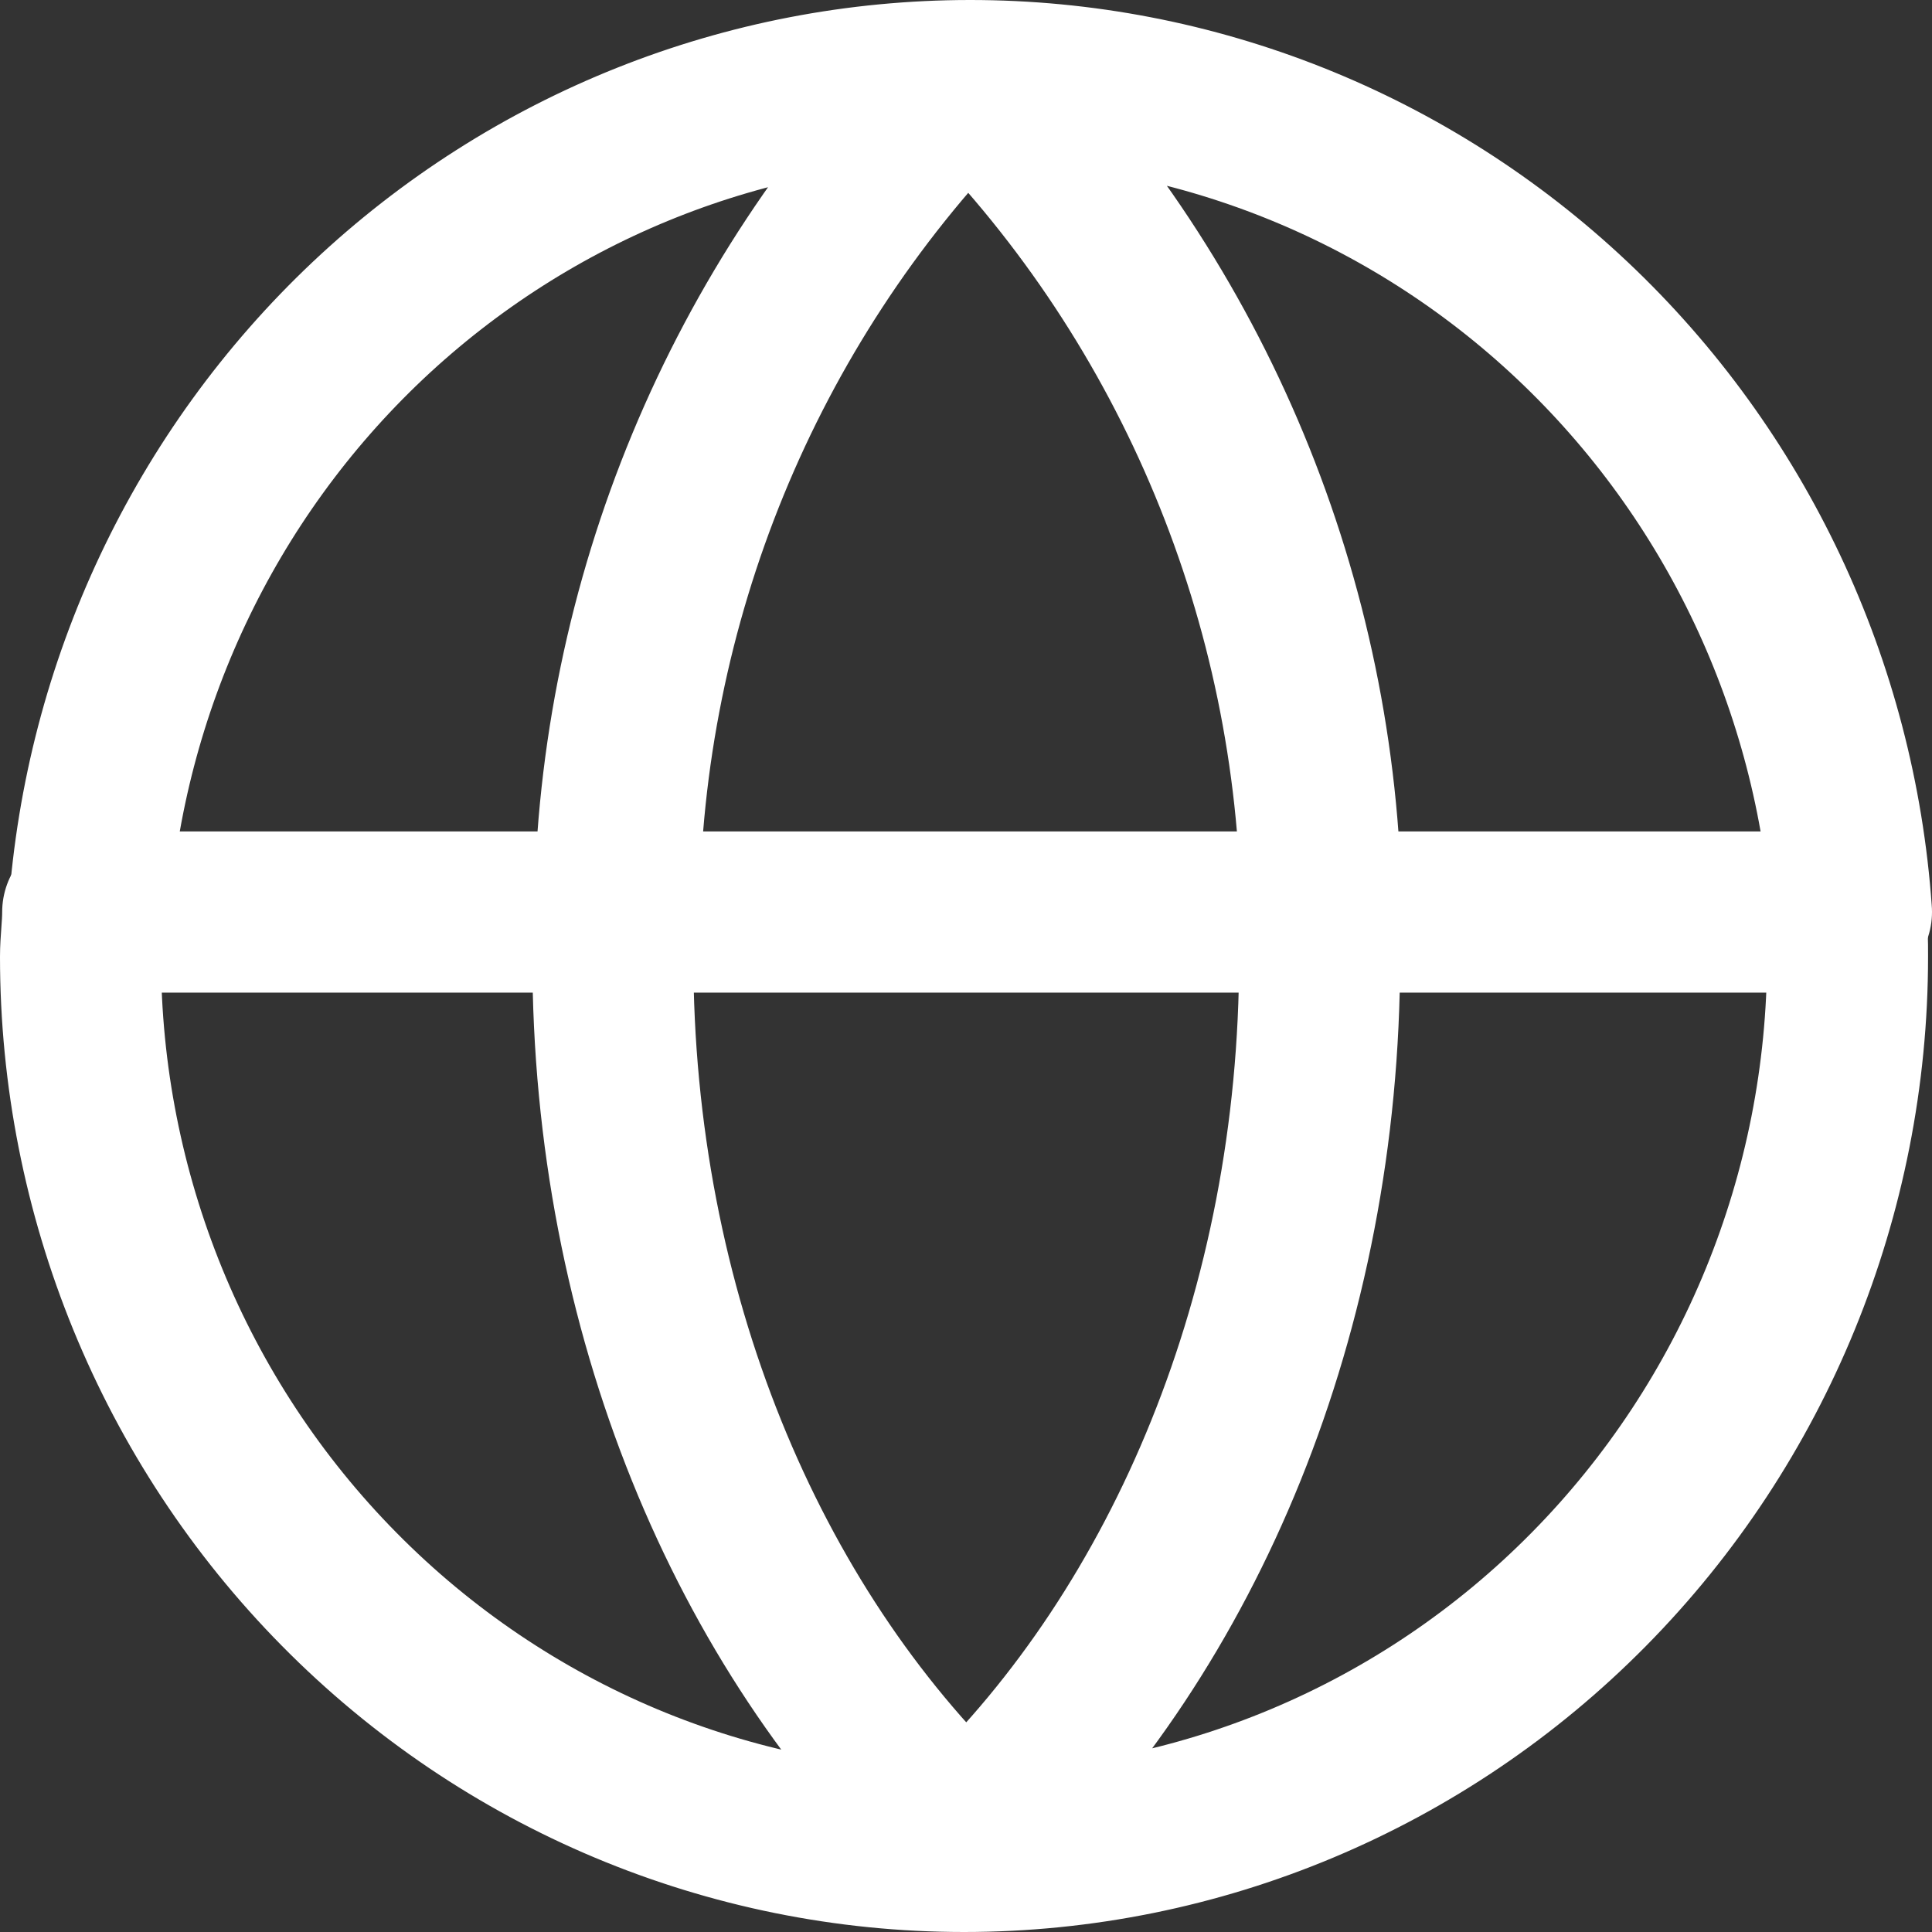
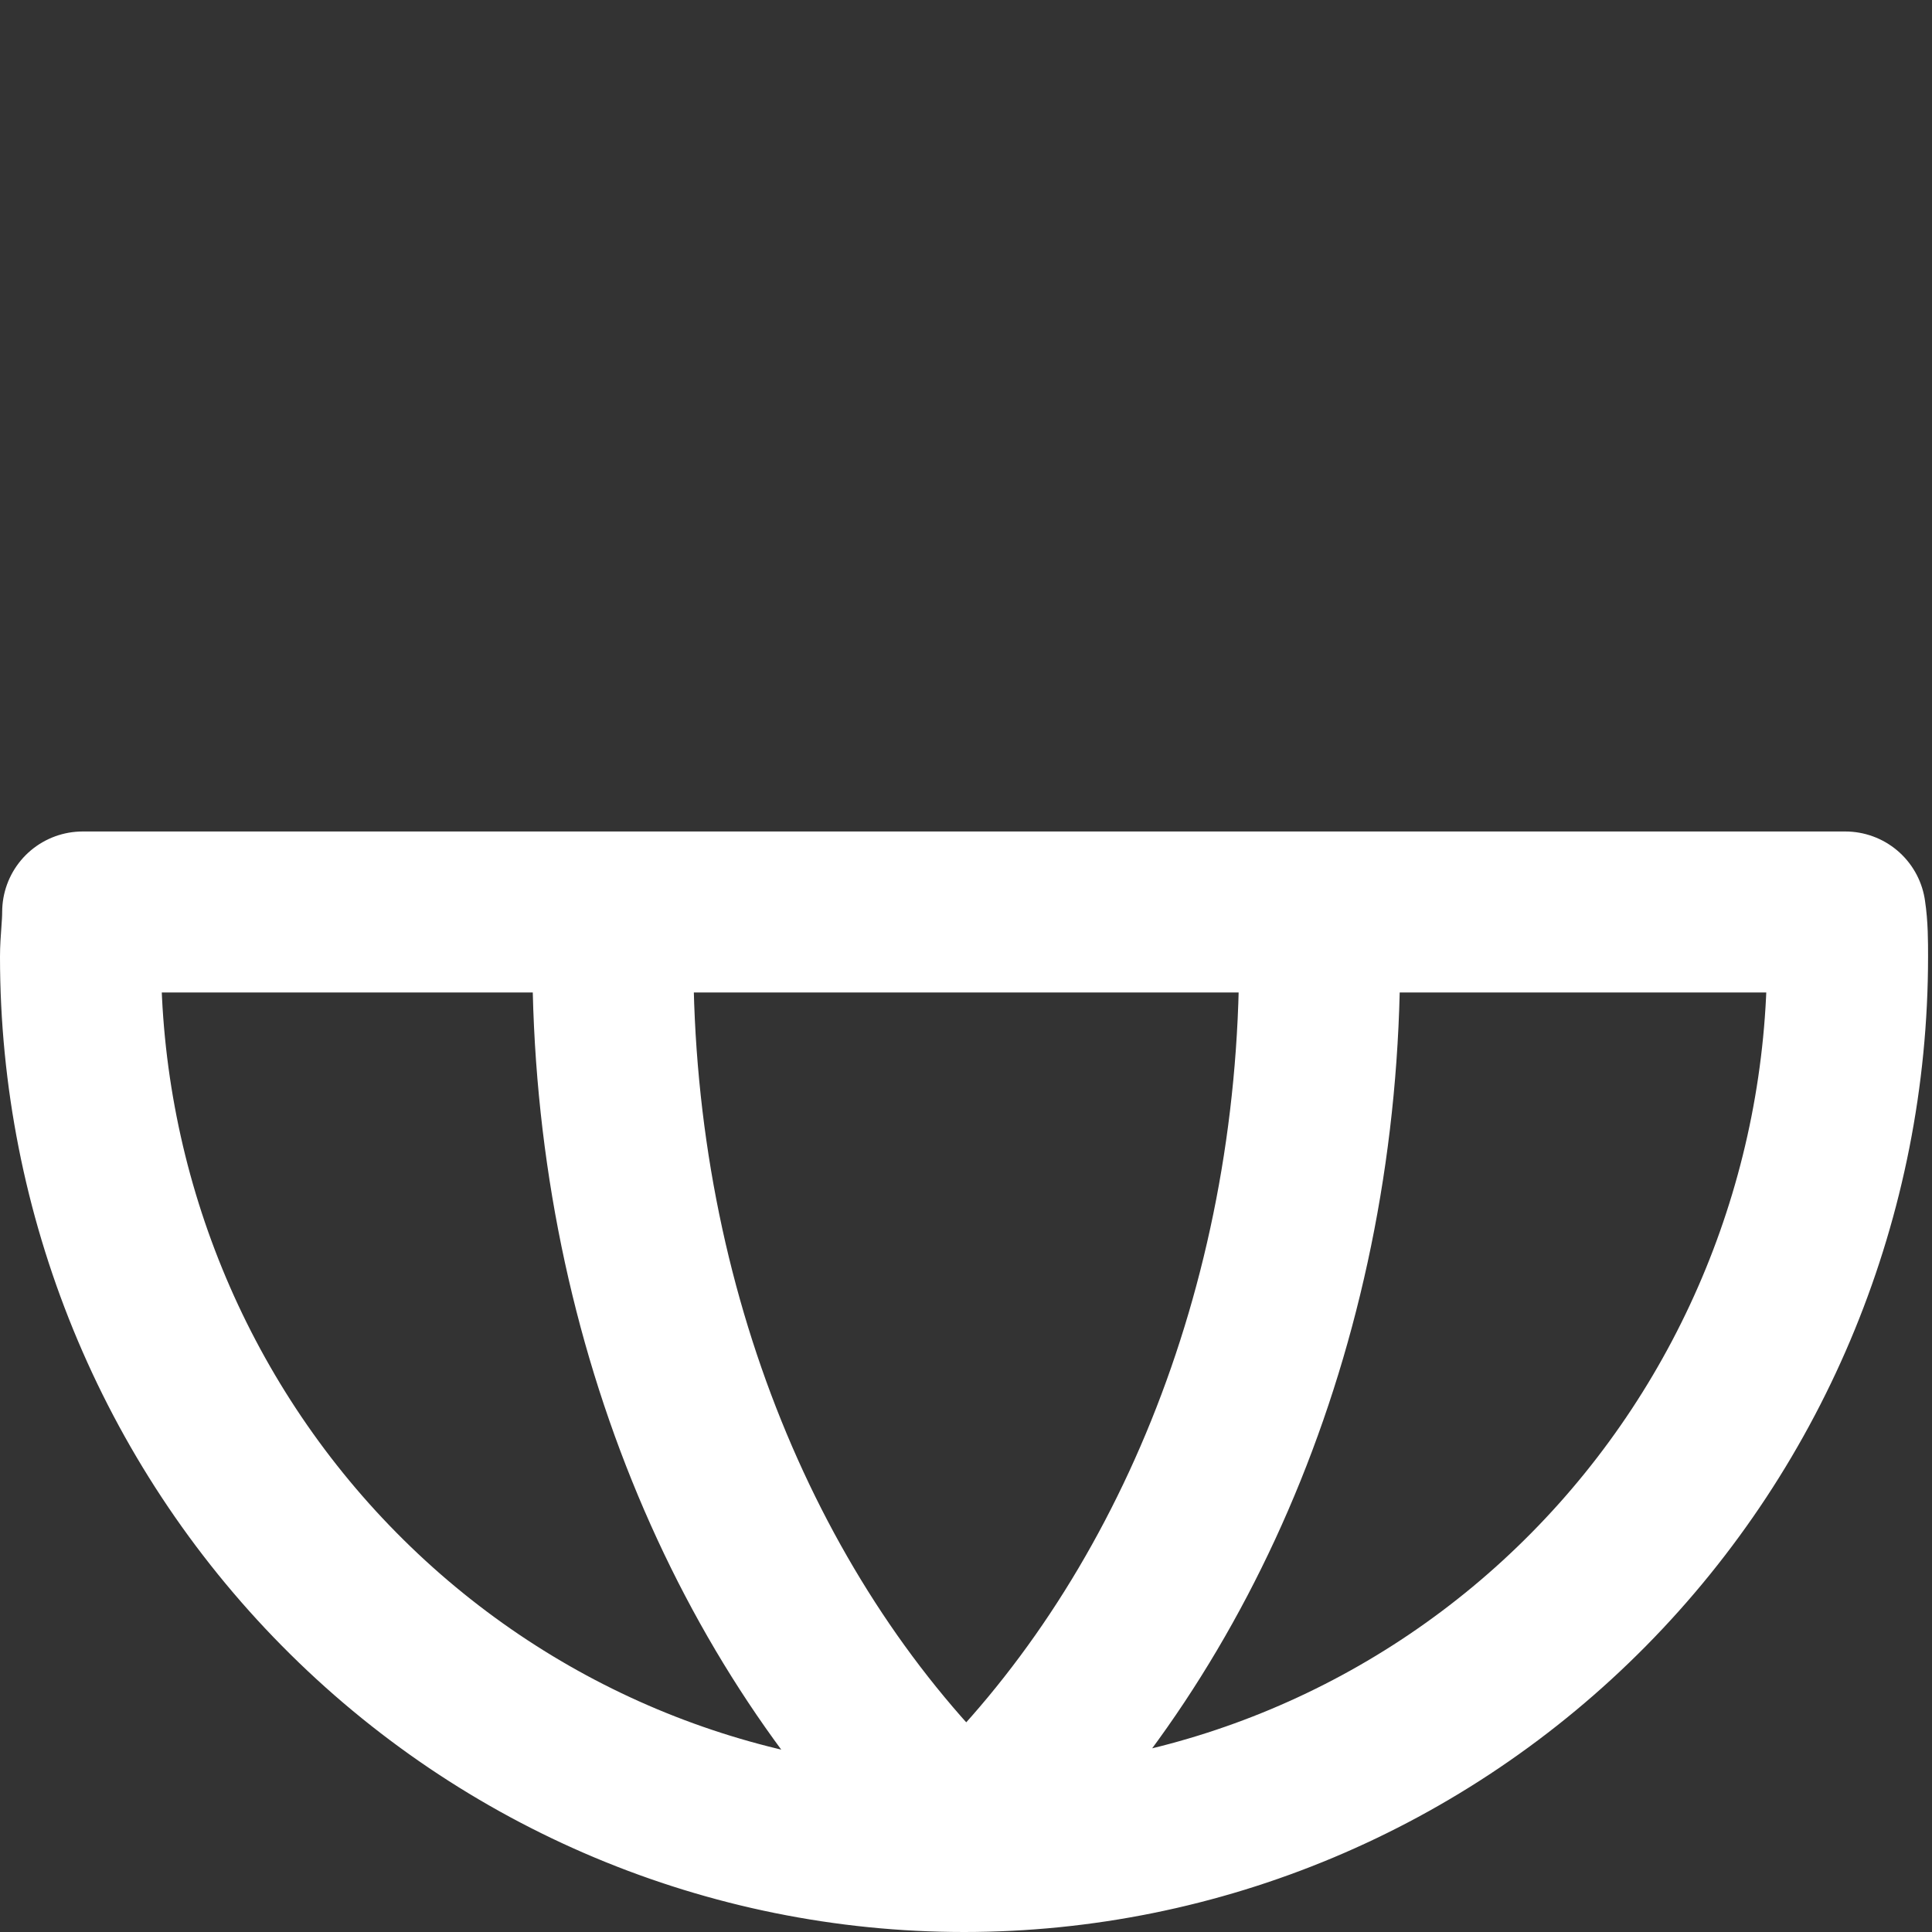
<svg xmlns="http://www.w3.org/2000/svg" width="24" height="24" viewBox="0 0 24 24" fill="none">
  <rect x="0" y="0" width="24" height="24" fill="#333333" stroke="none" />
-   <path d="M11.904 1.048C9.216 3.783 7.684 7.471 7.634 11.329H16.415C16.365 7.471 14.833 3.783 12.145 1.048C14.833 3.783 16.365 7.471 16.415 11.329H23C22.804 8.525 21.565 5.899 19.533 3.982C17.502 2.066 14.829 1 12.052 1C9.275 1 6.602 2.066 4.57 3.982C2.539 5.899 1.3 8.525 1.104 11.329H7.689C7.724 7.479 9.236 3.792 11.904 1.048V1.048Z" stroke="white" stroke-width="2" stroke-linecap="round" stroke-linejoin="round" />
  <path d="M16.393 11.329C16.393 11.513 16.393 11.696 16.393 11.885C16.393 16.298 14.714 20.221 12.113 22.722C14.714 20.221 16.393 16.298 16.393 11.885C16.393 11.696 16.393 11.513 16.393 11.329ZM16.393 11.329H7.613C7.613 11.513 7.613 11.696 7.613 11.885C7.613 16.298 9.292 20.221 11.893 22.722C9.292 20.221 7.613 16.298 7.613 11.885C7.613 11.696 7.613 11.513 7.613 11.329H1.027C1.027 11.513 1 11.696 1 11.885C1 14.833 2.156 17.66 4.215 19.744C6.273 21.829 9.065 23 11.975 23C14.886 23 17.678 21.829 19.736 19.744C21.794 17.66 22.951 14.833 22.951 11.885C22.951 11.696 22.951 11.513 22.923 11.329H16.393Z" stroke="white" stroke-width="2" stroke-linecap="round" stroke-linejoin="round" />
</svg>